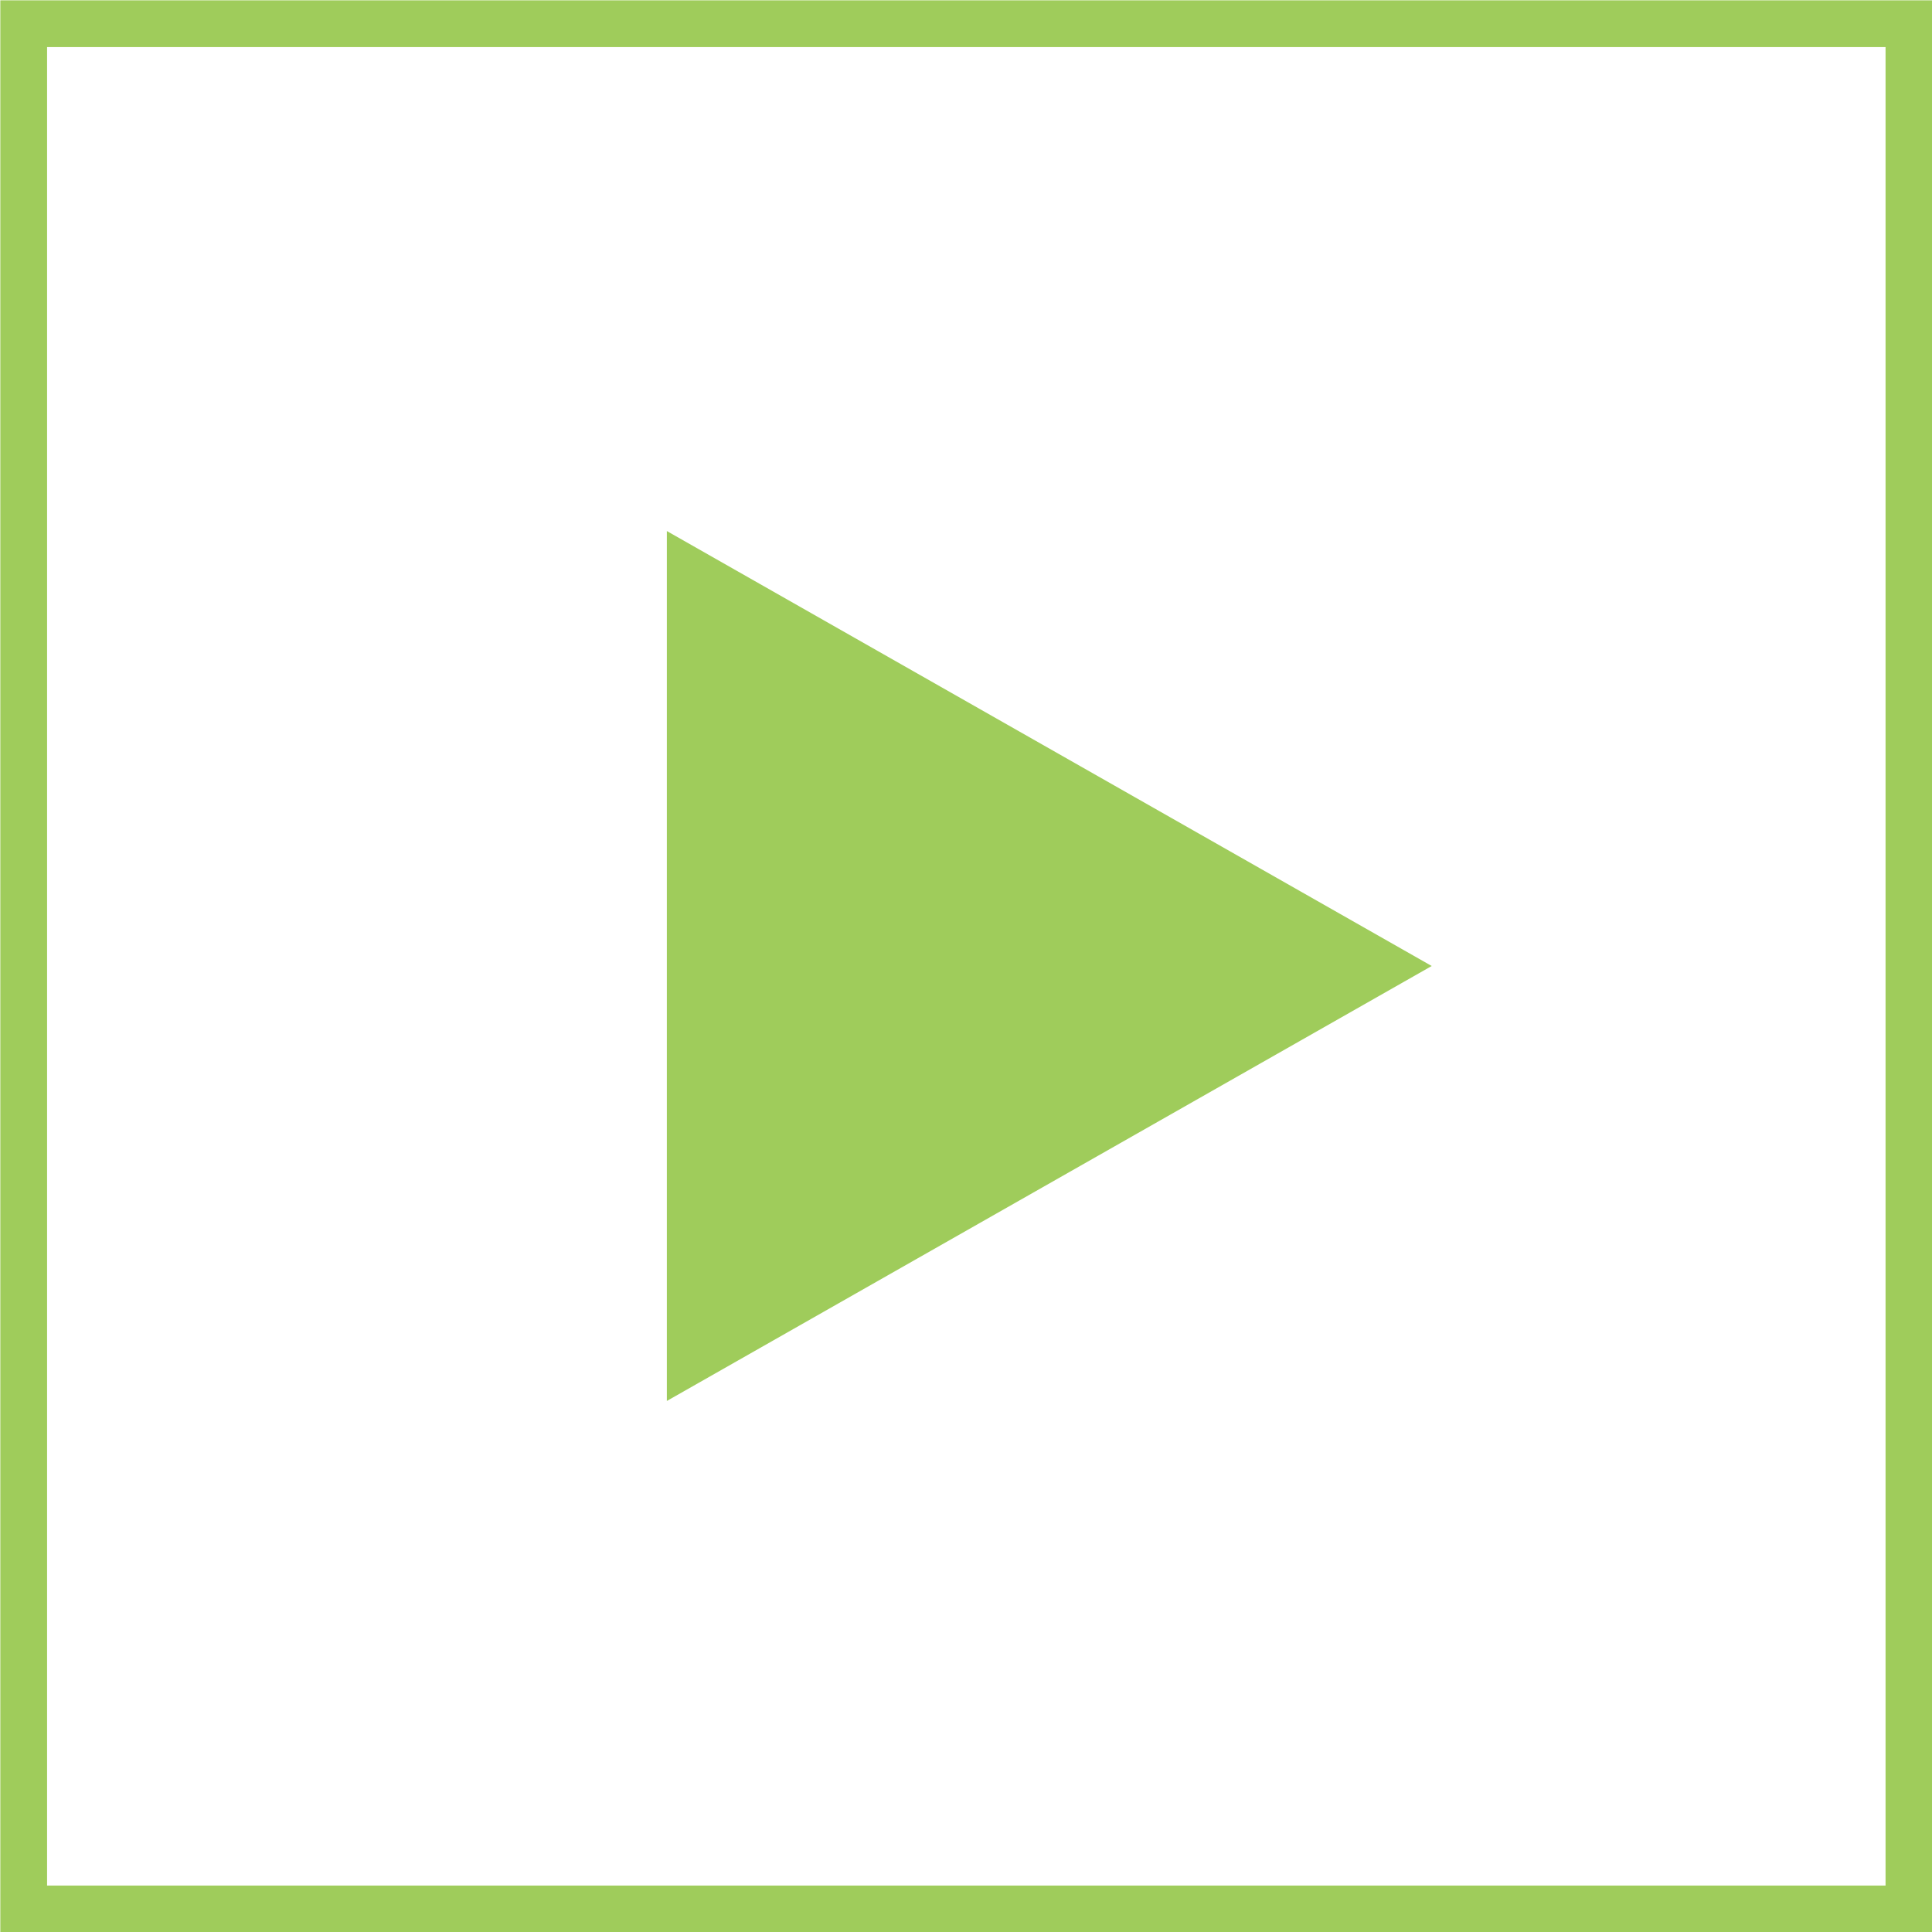
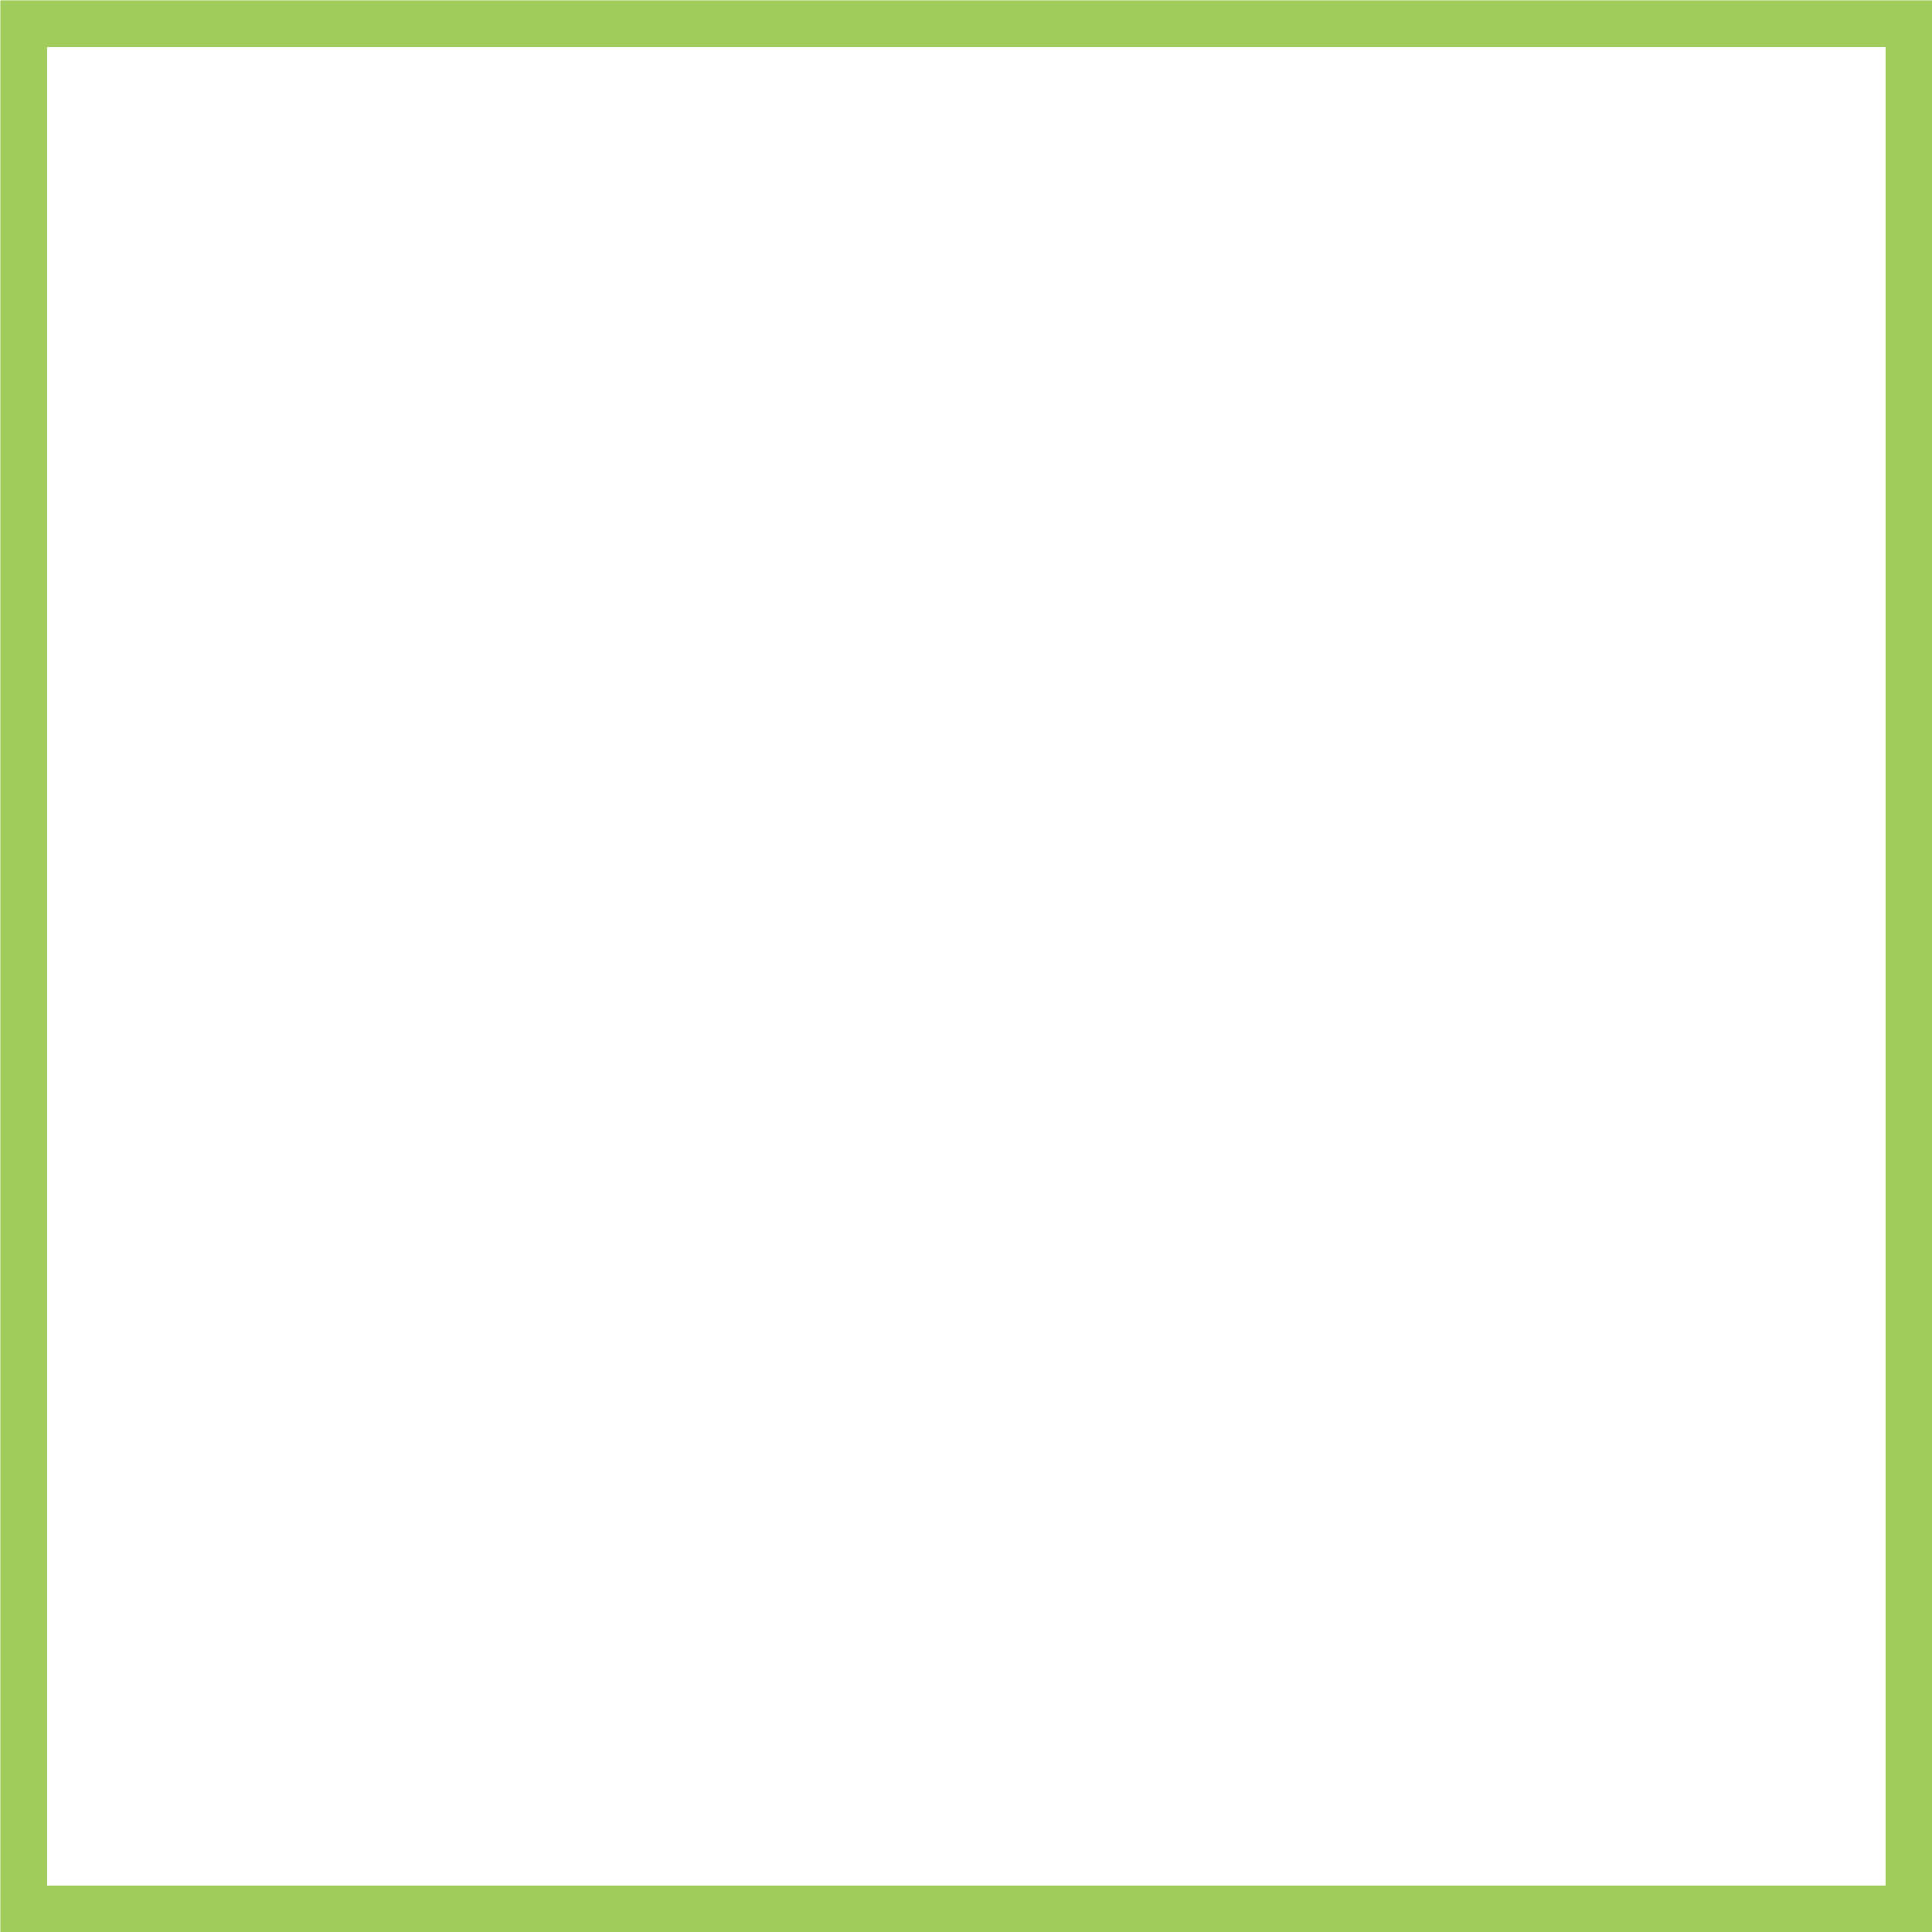
<svg xmlns="http://www.w3.org/2000/svg" id="a3111518-fad7-4212-bd3e-702f0a23f968" data-name="f80bad9f-150e-412f-8260-cd651e831770" viewBox="0 0 30.16 30.16">
  <rect x="0.37" y="0.37" width="29.43" height="29.43" fill="none" stroke="#9fcc5b" stroke-width="0.73" />
-   <polygon points="10.41 21.87 22.35 15.08 10.41 8.29 10.41 21.87" fill="#9fcc5b" />
</svg>